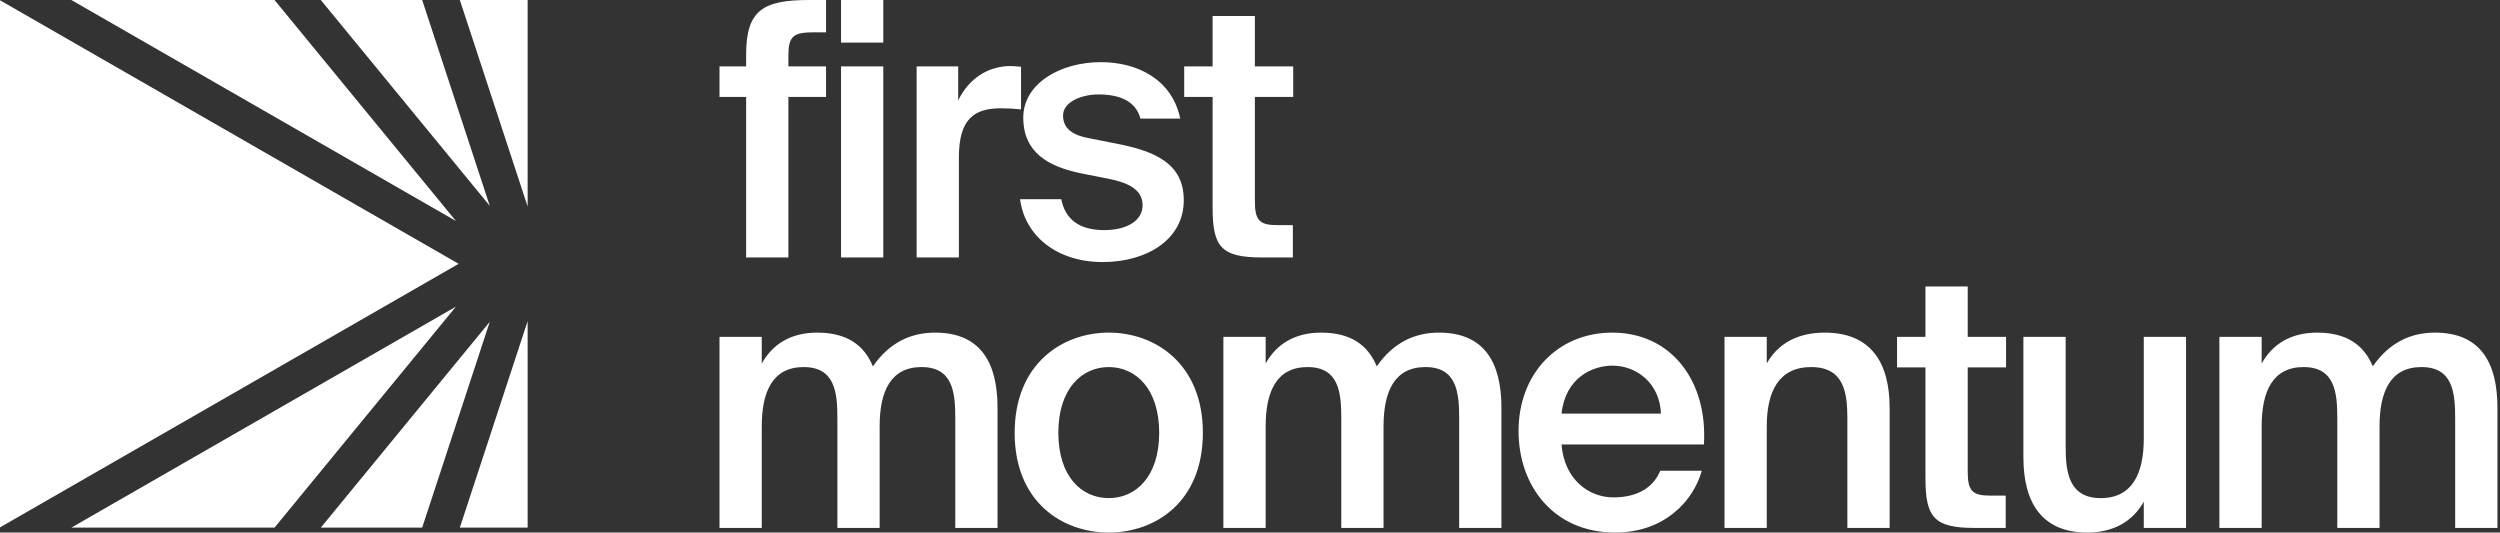
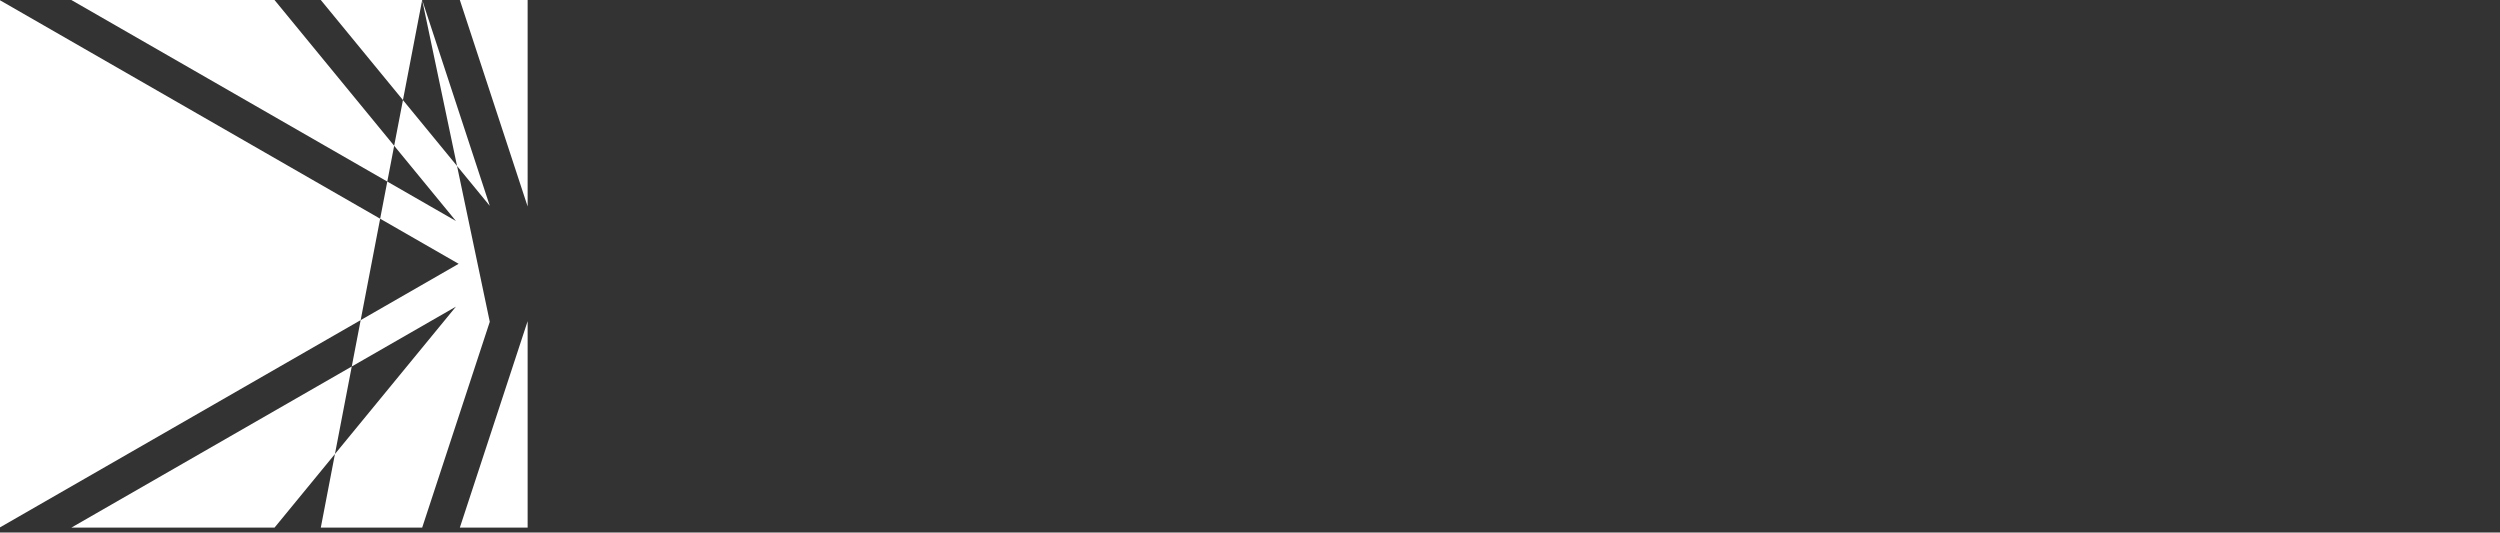
<svg xmlns="http://www.w3.org/2000/svg" width="169" height="36" viewBox="0 0 169 36" fill="none">
  <rect x="0" y="0" width="169" height="36" fill="#333333" stroke="none" />
-   <path fill-rule="evenodd" clip-rule="evenodd" d="M35.668 13.958V0H31.085L35.668 13.958ZM28.539 0H21.686L33.109 13.915L28.539 0ZM33.109 21.753L21.686 35.668H28.539L33.109 21.753ZM31.085 35.668L35.668 21.71V35.668H31.085ZM4.822 0H18.557L30.821 14.94L4.822 0ZM4.822 35.668L30.821 20.728L18.557 35.668H4.822ZM0 0.018V35.65L31.004 17.834L0 0.018Z" fill="#ffffff" />
-   <path fill-rule="evenodd" clip-rule="evenodd" d="M50.438 3.697V4.489H48.638V6.553H50.438V17.403H53.295V6.553H55.84V4.489H53.295V3.793C53.295 2.448 53.607 2.184 55.023 2.184H55.84V0H54.711C51.567 0 50.438 0.696 50.438 3.697ZM56.854 0H59.71V2.881H56.854V0ZM56.854 4.489H59.71V17.403H56.854V4.489ZM81.972 4.489V1.08H84.829V4.489H87.421V6.553H84.829V13.587C84.829 14.907 85.141 15.219 86.365 15.219H87.397V17.403H85.285C82.524 17.403 81.972 16.659 81.972 14.019V6.553H80.052V4.489H81.972ZM79.783 8.018H77.094C76.782 6.841 75.702 6.385 74.262 6.385C73.014 6.385 71.862 6.937 71.862 7.801C71.862 8.666 72.462 9.122 73.59 9.338L75.414 9.698C78.031 10.202 80.023 11.018 80.023 13.539C80.023 16.227 77.479 17.715 74.55 17.715C71.381 17.715 69.269 15.891 68.957 13.467H71.742C72.005 14.811 72.942 15.555 74.646 15.555C76.158 15.555 77.239 14.931 77.239 13.875C77.239 12.818 76.278 12.362 75.006 12.098L73.062 11.714C70.877 11.258 69.173 10.322 69.173 7.946C69.173 5.665 71.645 4.201 74.43 4.201C76.951 4.201 79.255 5.425 79.783 8.018ZM69.022 7.393V4.513C68.806 4.489 68.494 4.465 68.278 4.465C66.718 4.489 65.469 5.353 64.773 6.793V4.489H61.965V17.403H64.821V10.634C64.821 8.042 65.854 7.321 67.654 7.321C68.086 7.321 68.542 7.345 69.022 7.393ZM152.888 28.823V35.688H150.031V22.773H152.888V24.574C153.632 23.23 154.904 22.485 156.633 22.485C158.649 22.485 159.801 23.326 160.401 24.766C161.529 23.134 162.994 22.485 164.602 22.485C167.675 22.485 168.827 24.502 168.827 27.574V35.688H165.97V28.27C165.97 26.518 165.802 24.814 163.69 24.814C161.577 24.814 160.857 26.494 160.857 28.823V35.688H158.001V28.27C158.001 26.518 157.833 24.814 155.72 24.814C153.608 24.814 152.888 26.494 152.888 28.823ZM144.919 33.912V35.688H147.776V22.773H144.919V29.663C144.919 31.991 144.151 33.672 142.015 33.672C139.878 33.672 139.638 31.967 139.638 30.215V22.773H136.782V30.911C136.782 33.984 138.03 36 141.103 36C142.855 36 144.175 35.256 144.919 33.912ZM130.16 22.773V19.365H133.017V22.773H135.609V24.838H133.017V31.871C133.017 33.191 133.329 33.504 134.553 33.504H135.585V35.688H133.473C130.712 35.688 130.16 34.944 130.16 32.303V24.838H128.24V22.773H130.16ZM119.433 24.574V22.773H116.577V35.688H119.433V28.823C119.433 26.494 120.225 24.814 122.434 24.814C124.642 24.814 124.882 26.518 124.882 28.27V35.688H127.739V27.574C127.739 24.502 126.467 22.485 123.346 22.485C121.522 22.485 120.177 23.23 119.433 24.574ZM115.185 30.047H105.559C105.751 32.447 107.431 33.623 109.064 33.623C110.576 33.623 111.728 33.047 112.232 31.823H115.041C114.465 33.888 112.496 36 109.184 36C105.031 36 102.654 32.855 102.654 29.135C102.654 25.246 105.319 22.485 108.992 22.485C112.952 22.485 115.449 25.726 115.185 30.047ZM108.992 24.718C107.647 24.718 105.823 25.534 105.559 27.959H112.28C112.208 25.942 110.672 24.718 108.992 24.718ZM85.558 35.688V28.823C85.558 26.494 86.278 24.814 88.39 24.814C90.503 24.814 90.671 26.518 90.671 28.27V35.688H93.527V28.823C93.527 26.494 94.248 24.814 96.36 24.814C98.472 24.814 98.64 26.518 98.64 28.27V35.688H101.497V27.574C101.497 24.502 100.345 22.485 97.272 22.485C95.664 22.485 94.199 23.134 93.071 24.766C92.471 23.326 91.319 22.485 89.302 22.485C87.574 22.485 86.302 23.23 85.558 24.574V22.773H82.701V35.688H85.558ZM71.544 29.255C71.544 32.231 73.128 33.672 74.953 33.672C76.777 33.672 78.361 32.231 78.361 29.255C78.361 26.278 76.777 24.814 74.953 24.814C73.128 24.814 71.544 26.278 71.544 29.255ZM74.953 22.485C78.097 22.485 81.314 24.598 81.314 29.255C81.314 33.936 78.097 36 74.953 36C71.808 36 68.591 33.936 68.591 29.255C68.591 24.598 71.808 22.485 74.953 22.485ZM51.495 35.688V28.823C51.495 26.494 52.215 24.814 54.327 24.814C56.44 24.814 56.608 26.518 56.608 28.27V35.688H59.464V28.823C59.464 26.494 60.184 24.814 62.297 24.814C64.409 24.814 64.577 26.518 64.577 28.27V35.688H67.434V27.574C67.434 24.502 66.282 22.485 63.209 22.485C61.601 22.485 60.136 23.134 59.008 24.766C58.408 23.326 57.256 22.485 55.239 22.485C53.511 22.485 52.239 23.23 51.495 24.574V22.773H48.638V35.688H51.495Z" fill="#ffffff" />
+   <path fill-rule="evenodd" clip-rule="evenodd" d="M35.668 13.958V0H31.085L35.668 13.958ZM28.539 0H21.686L33.109 13.915L28.539 0ZL21.686 35.668H28.539L33.109 21.753ZM31.085 35.668L35.668 21.71V35.668H31.085ZM4.822 0H18.557L30.821 14.94L4.822 0ZM4.822 35.668L30.821 20.728L18.557 35.668H4.822ZM0 0.018V35.65L31.004 17.834L0 0.018Z" fill="#ffffff" />
</svg>